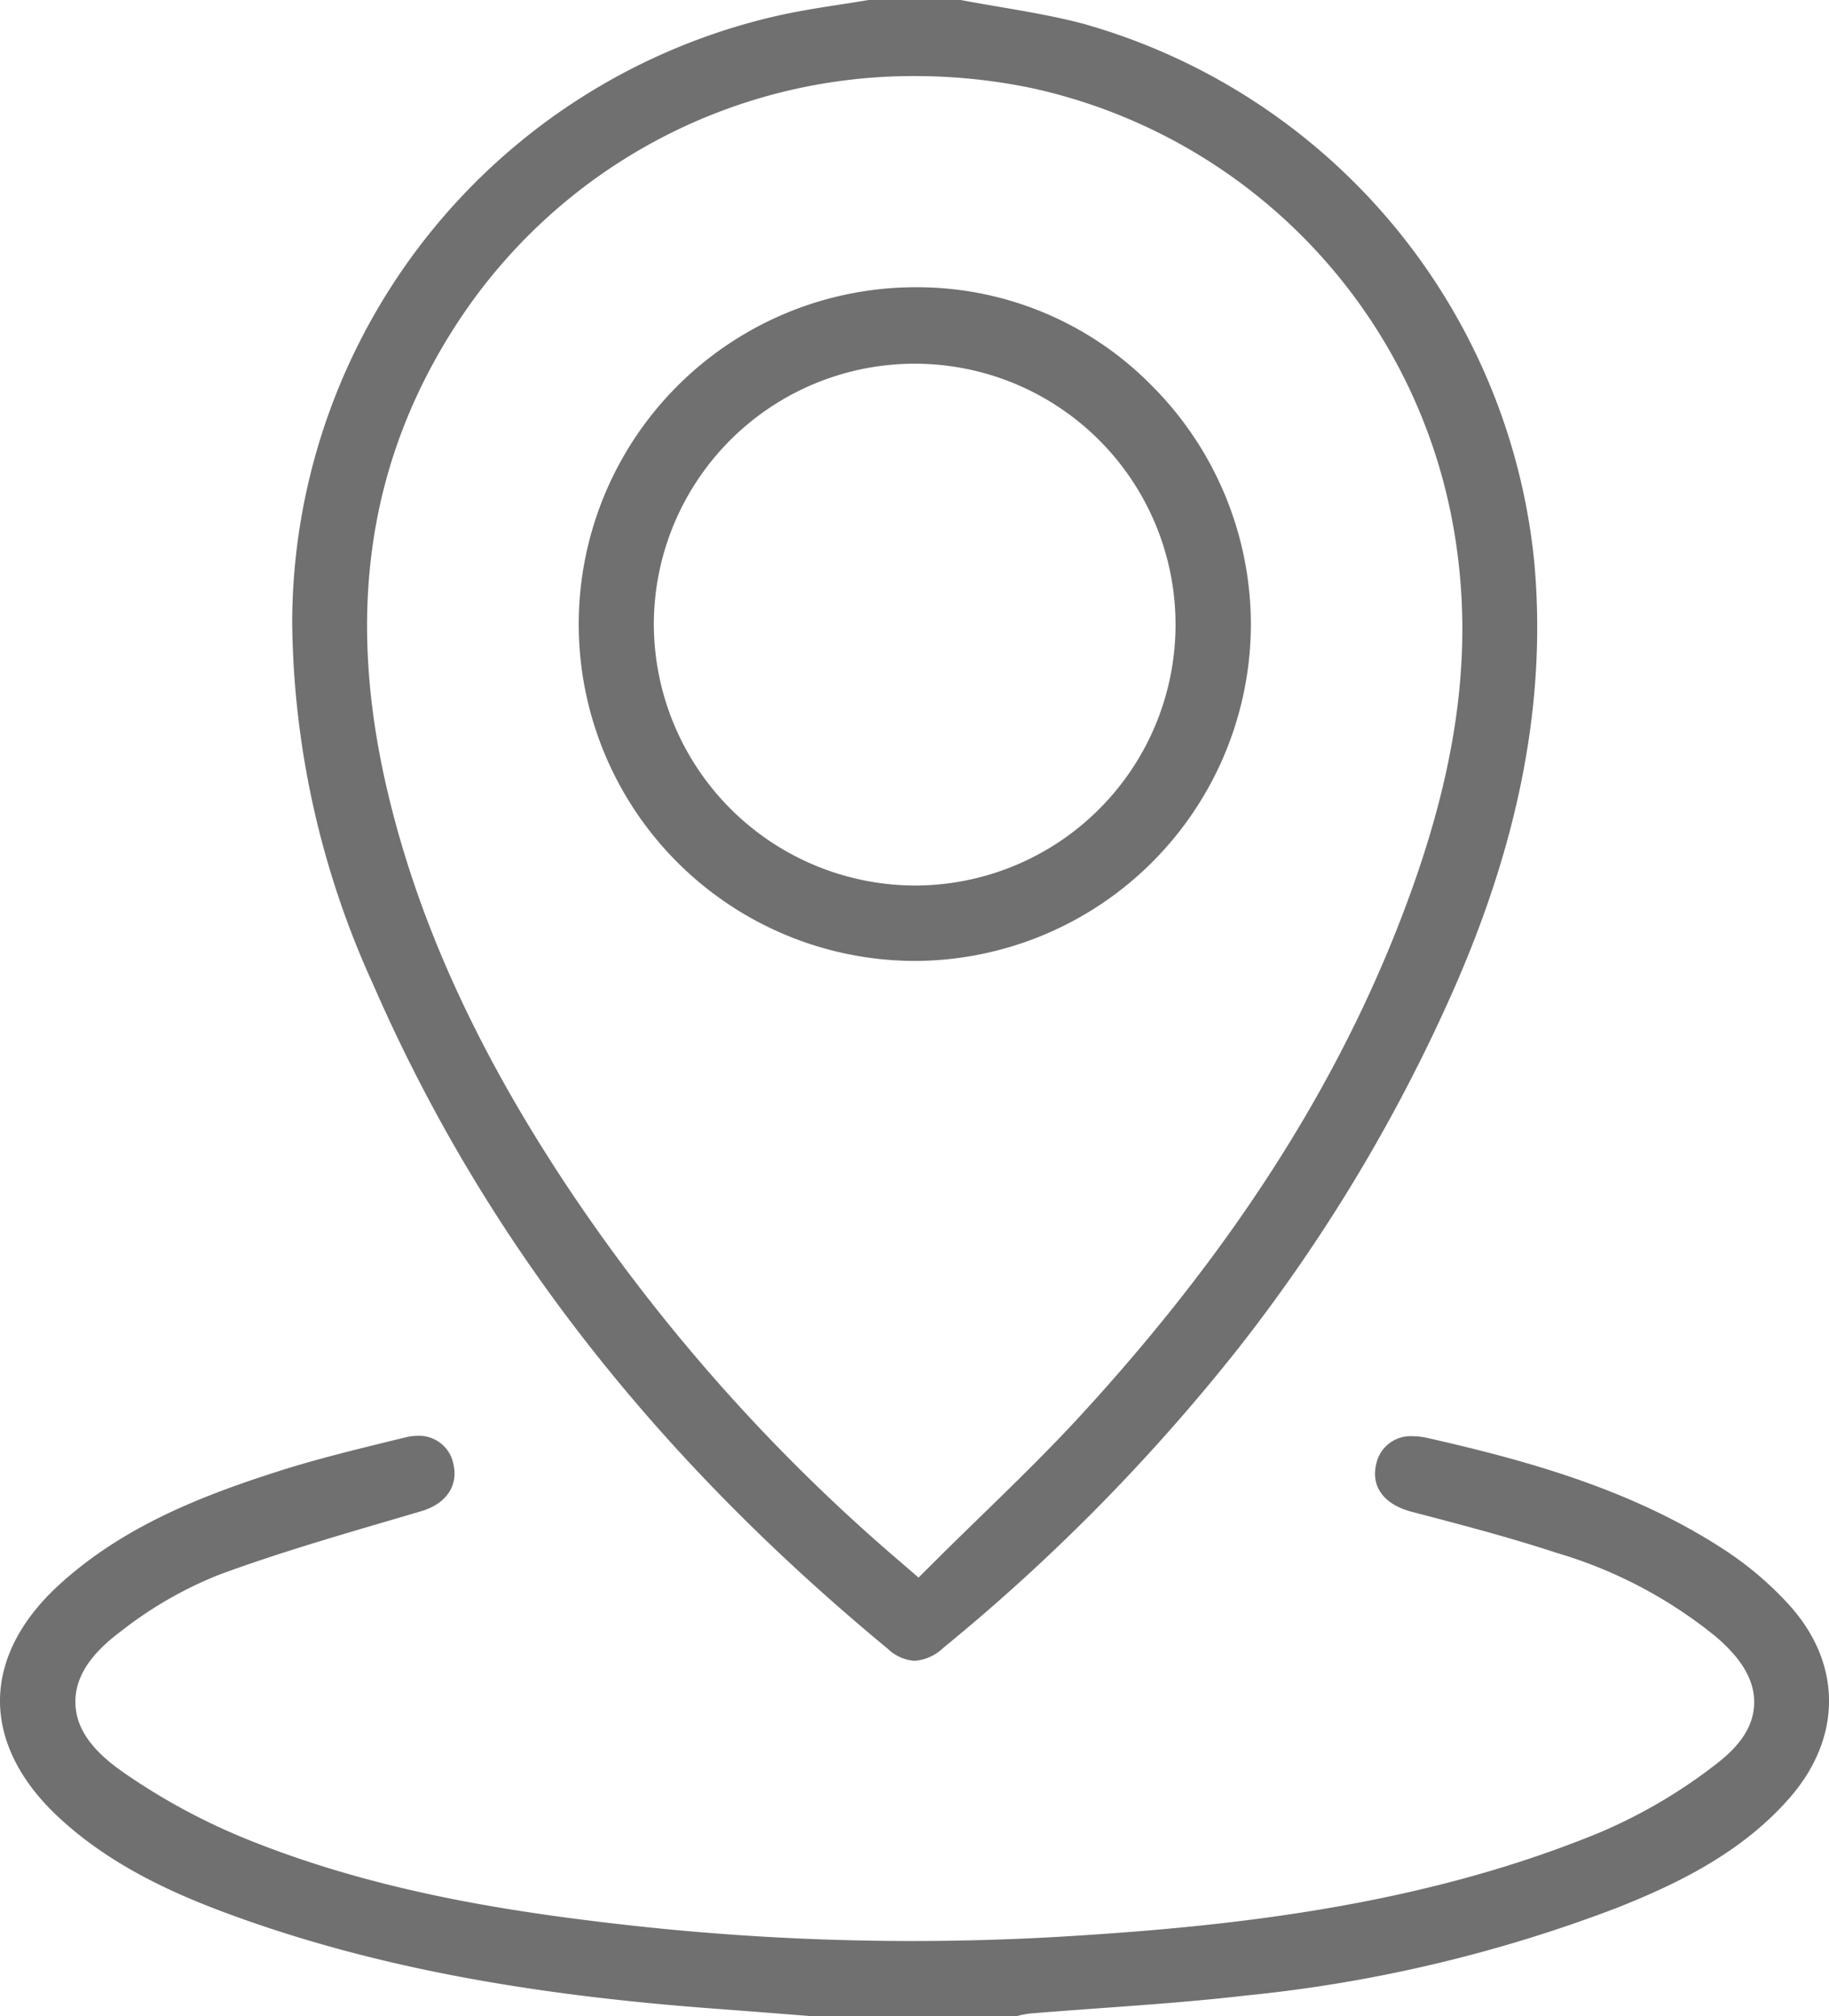
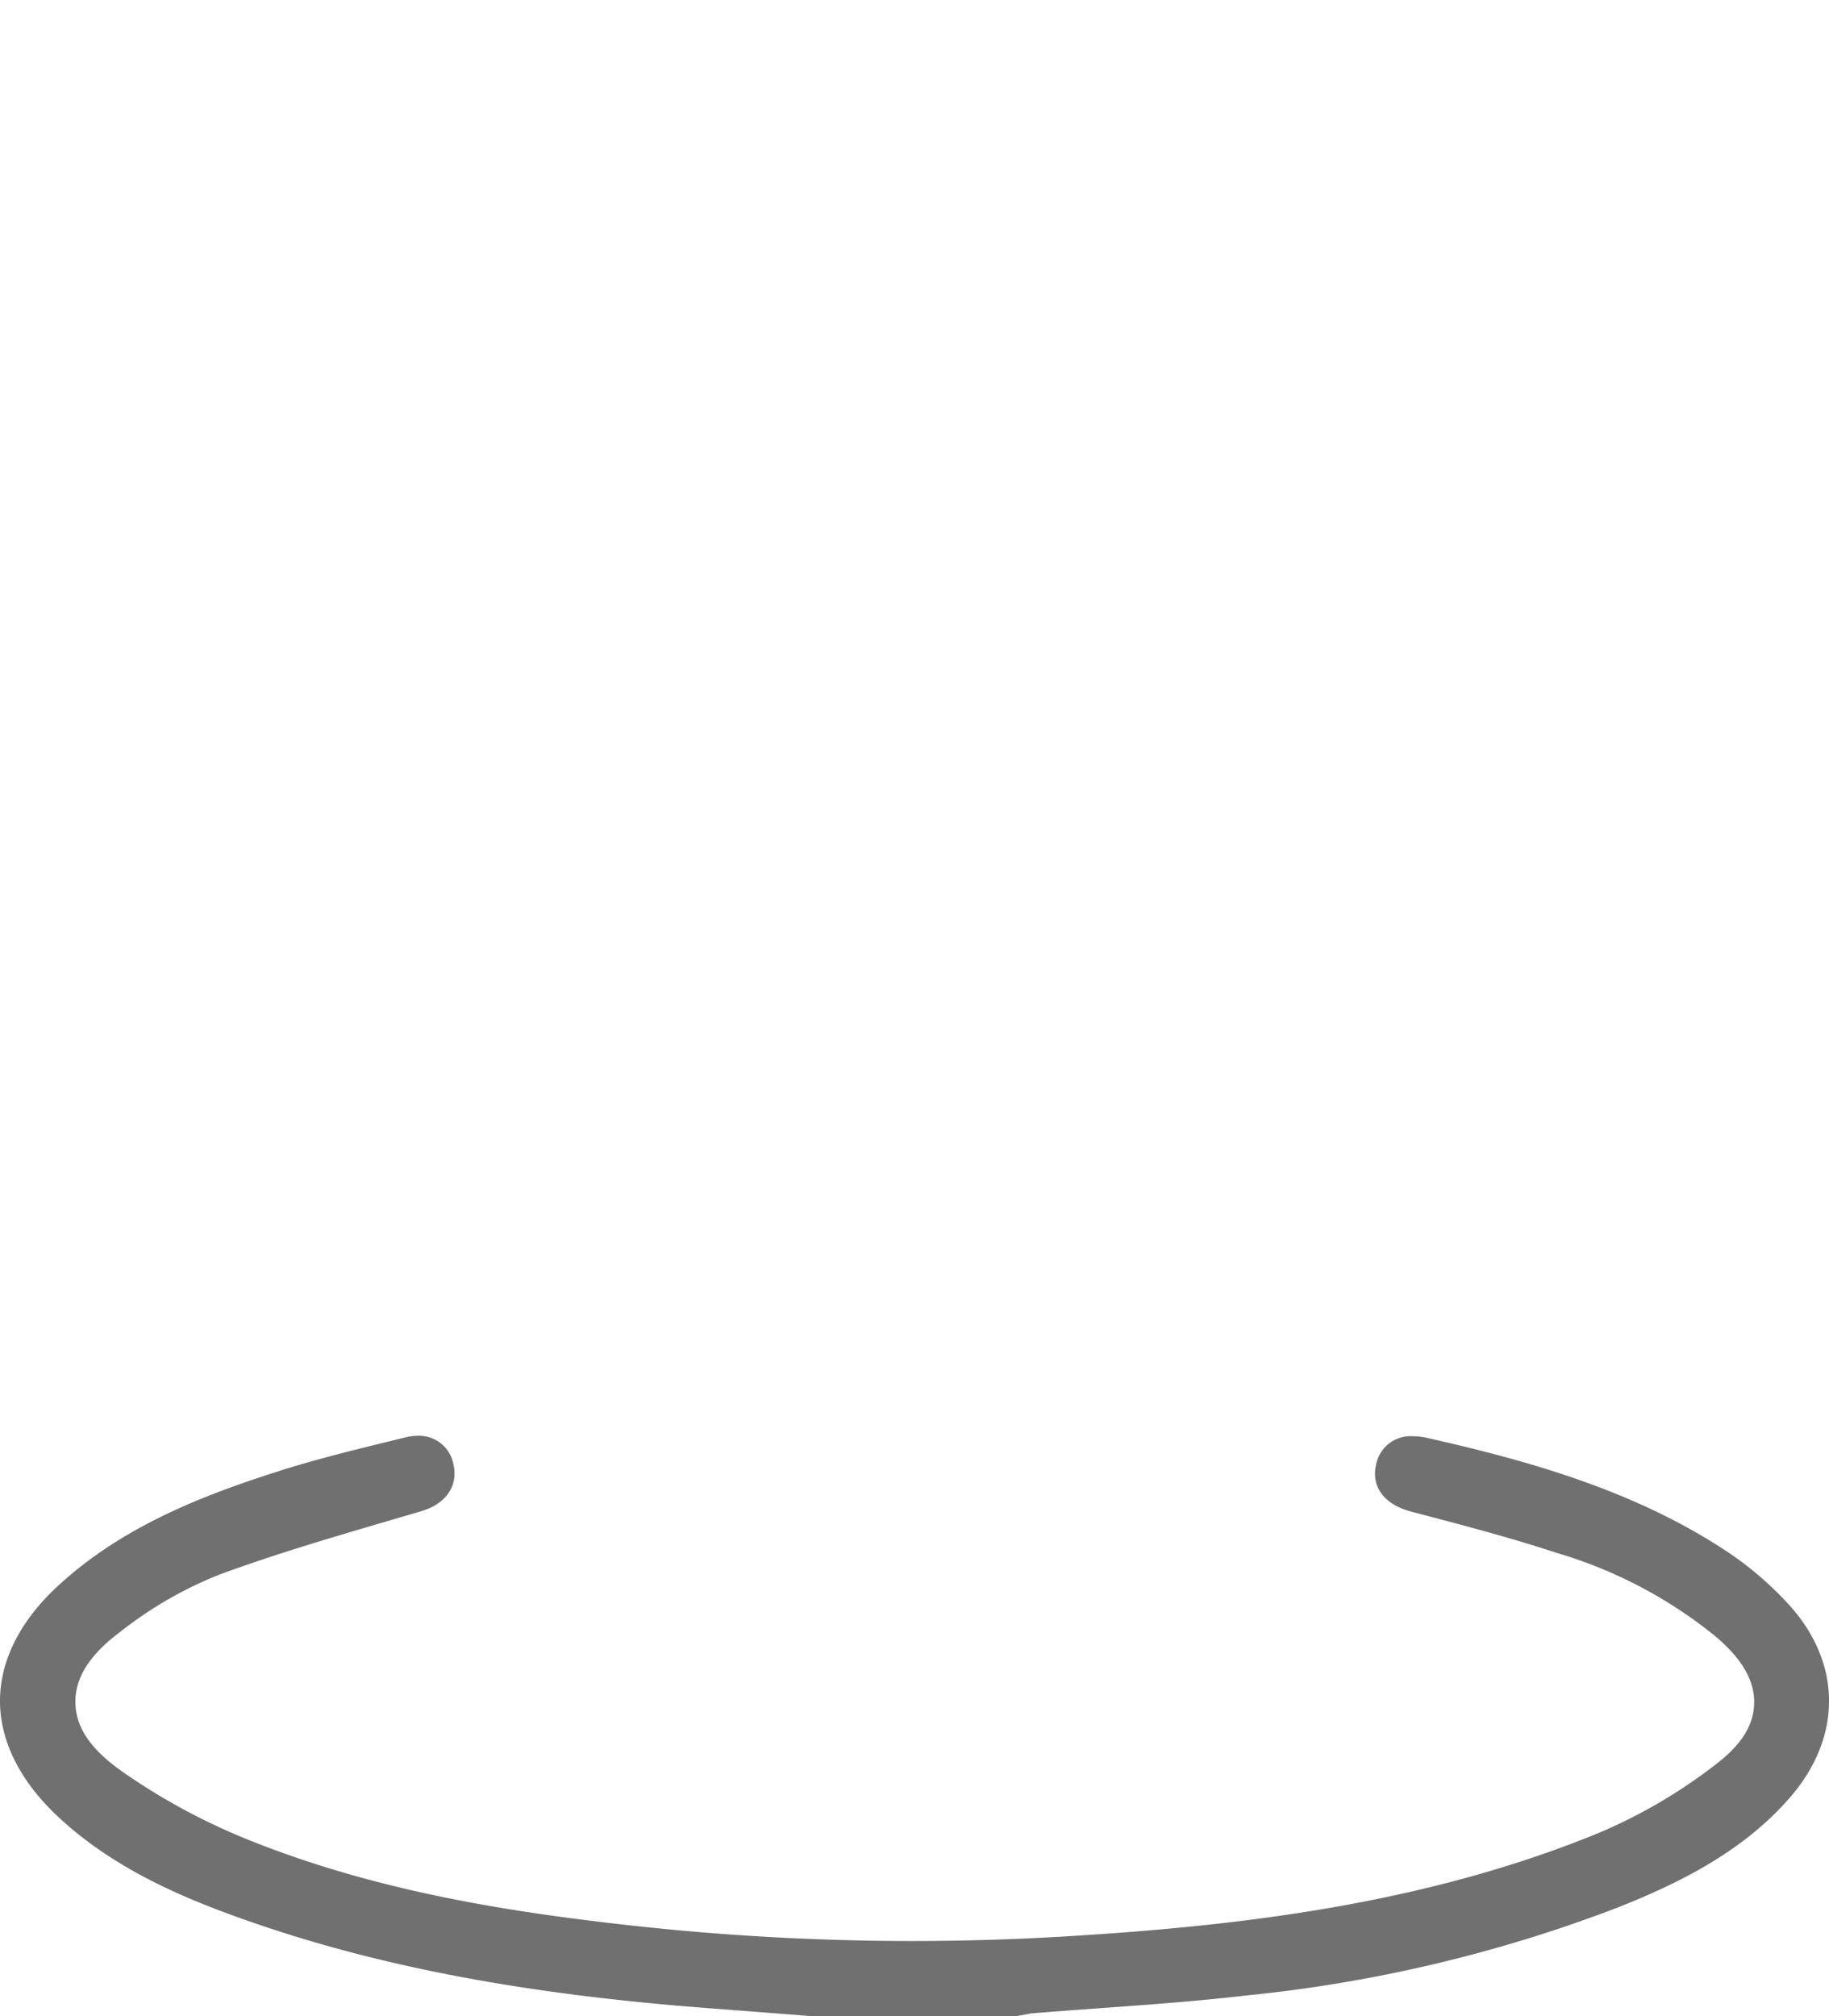
<svg xmlns="http://www.w3.org/2000/svg" id="Grupo_12410" data-name="Grupo 12410" width="114.708" height="126.416" viewBox="0 0 114.708 126.416">
  <defs>
    <clipPath id="clip-path">
      <rect id="Rectángulo_304" data-name="Rectángulo 304" width="114.708" height="126.416" fill="#707070" />
    </clipPath>
  </defs>
  <g id="Grupo_12409" data-name="Grupo 12409" clip-path="url(#clip-path)">
-     <path id="Trazado_25519" data-name="Trazado 25519" d="M84.64.989A39.112,39.112,0,0,0,54.215,39.06,55.8,55.8,0,0,0,59.276,61.69c6.875,15.781,17.442,29.423,32.3,41.7a2.7,2.7,0,0,0,1.677.749,2.923,2.923,0,0,0,1.795-.812A121.919,121.919,0,0,0,113.5,84.611a105.264,105.264,0,0,0,13.518-22.472c4.2-9.512,5.864-18.295,5.1-26.85A39.076,39.076,0,0,0,103.893,1.507c-1.722-.462-3.556-.775-5.329-1.078C97.772.294,96.955.154,96.138,0H90.367c-.6.1-1.225.2-1.775.284-1.311.2-2.666.415-3.952.705M93.3,4.77a35.942,35.942,0,0,1,7.379.772A34.282,34.282,0,0,1,127.1,33.387c1.152,6.888.336,13.913-2.567,22.108-4.1,11.584-10.959,22.492-20.955,33.348-1.965,2.133-4.074,4.185-6.114,6.17-.94.915-1.909,1.857-2.857,2.8l-.666.663-.444.442-.475-.41-.712-.614A114.057,114.057,0,0,1,71.376,74.258C65.7,65.687,62.029,57.557,60.142,49.4c-2.569-11.1-1.122-20.634,4.425-29.144A34.147,34.147,0,0,1,93.3,4.77" transform="translate(-35.89)" fill="#707070" />
-     <path id="Trazado_25520" data-name="Trazado 25520" d="M64.668,302.577c1.473-.121,2.95-.228,4.379-.332,2.973-.215,6.048-.437,9.041-.786a90.1,90.1,0,0,0,23.352-5.515c3.65-1.452,7.791-3.41,10.832-6.92,3.253-3.755,3.25-8.352-.008-12a21.1,21.1,0,0,0-4.166-3.549c-5.754-3.749-12.345-5.575-18.611-6.989a3.95,3.95,0,0,0-.867-.1,2.2,2.2,0,0,0-2.311,1.754c-.336,1.414.495,2.528,2.221,2.98l.166.044c2.937.769,5.97,1.562,8.92,2.532a28.594,28.594,0,0,1,10.036,5.29c1.043.908,2.423,2.328,2.362,4.181-.045,1.372-.815,2.582-2.425,3.808a32.678,32.678,0,0,1-7.316,4.281c-11.175,4.592-23.082,5.853-33.256,6.48-3.264.2-6.574.3-9.837.3a160.692,160.692,0,0,1-18.368-1.06c-6.948-.8-15.119-2.049-23.042-5.208a39.642,39.642,0,0,1-8.094-4.349c-1.986-1.395-2.923-2.771-2.948-4.329-.033-2.064,1.624-3.549,2.873-4.486a24.708,24.708,0,0,1,6.206-3.56c3.5-1.284,7.113-2.344,10.609-3.37l.056-.016q.973-.285,1.946-.572c1.565-.463,2.338-1.6,2.017-2.954a2.187,2.187,0,0,0-2.242-1.772,3.28,3.28,0,0,0-.781.1l-.851.209c-2.349.575-4.777,1.17-7.087,1.908-4.791,1.53-9.78,3.458-13.821,7.176C1.279,277.939.016,280.421,0,282.934s1.221,5.026,3.576,7.248c3.556,3.356,8.016,5.2,11.91,6.569,8.245,2.892,17.507,4.643,29.148,5.513q2.148.161,4.3.331l1.93.151h12.9l.046-.011a5.365,5.365,0,0,1,.864-.159" transform="translate(0 -176.33)" fill="#707070" />
-     <path id="Trazado_25521" data-name="Trazado 25521" d="M143.409,59.545a20.629,20.629,0,0,0-14.726-6.259h-.073a21.131,21.131,0,0,0-21.228,21.153,21.116,21.116,0,0,0,21.1,21.089h.044a21.139,21.139,0,0,0,21.01-21.013,21.2,21.2,0,0,0-6.125-14.969M128.4,90.8h-.008a16.425,16.425,0,0,1-16.3-16.394A16.36,16.36,0,1,1,128.4,90.8" transform="translate(-71.086 -35.275)" fill="#707070" />
+     <path id="Trazado_25520" data-name="Trazado 25520" d="M64.668,302.577c1.473-.121,2.95-.228,4.379-.332,2.973-.215,6.048-.437,9.041-.786a90.1,90.1,0,0,0,23.352-5.515c3.65-1.452,7.791-3.41,10.832-6.92,3.253-3.755,3.25-8.352-.008-12a21.1,21.1,0,0,0-4.166-3.549c-5.754-3.749-12.345-5.575-18.611-6.989a3.95,3.95,0,0,0-.867-.1,2.2,2.2,0,0,0-2.311,1.754c-.336,1.414.495,2.528,2.221,2.98l.166.044c2.937.769,5.97,1.562,8.92,2.532a28.594,28.594,0,0,1,10.036,5.29c1.043.908,2.423,2.328,2.362,4.181-.045,1.372-.815,2.582-2.425,3.808a32.678,32.678,0,0,1-7.316,4.281c-11.175,4.592-23.082,5.853-33.256,6.48-3.264.2-6.574.3-9.837.3a160.692,160.692,0,0,1-18.368-1.06c-6.948-.8-15.119-2.049-23.042-5.208a39.642,39.642,0,0,1-8.094-4.349c-1.986-1.395-2.923-2.771-2.948-4.329-.033-2.064,1.624-3.549,2.873-4.486a24.708,24.708,0,0,1,6.206-3.56c3.5-1.284,7.113-2.344,10.609-3.37l.056-.016q.973-.285,1.946-.572c1.565-.463,2.338-1.6,2.017-2.954a2.187,2.187,0,0,0-2.242-1.772,3.28,3.28,0,0,0-.781.1l-.851.209c-2.349.575-4.777,1.17-7.087,1.908-4.791,1.53-9.78,3.458-13.821,7.176C1.279,277.939.016,280.421,0,282.934s1.221,5.026,3.576,7.248c3.556,3.356,8.016,5.2,11.91,6.569,8.245,2.892,17.507,4.643,29.148,5.513q2.148.161,4.3.331l1.93.151h12.9l.046-.011" transform="translate(0 -176.33)" fill="#707070" />
  </g>
</svg>